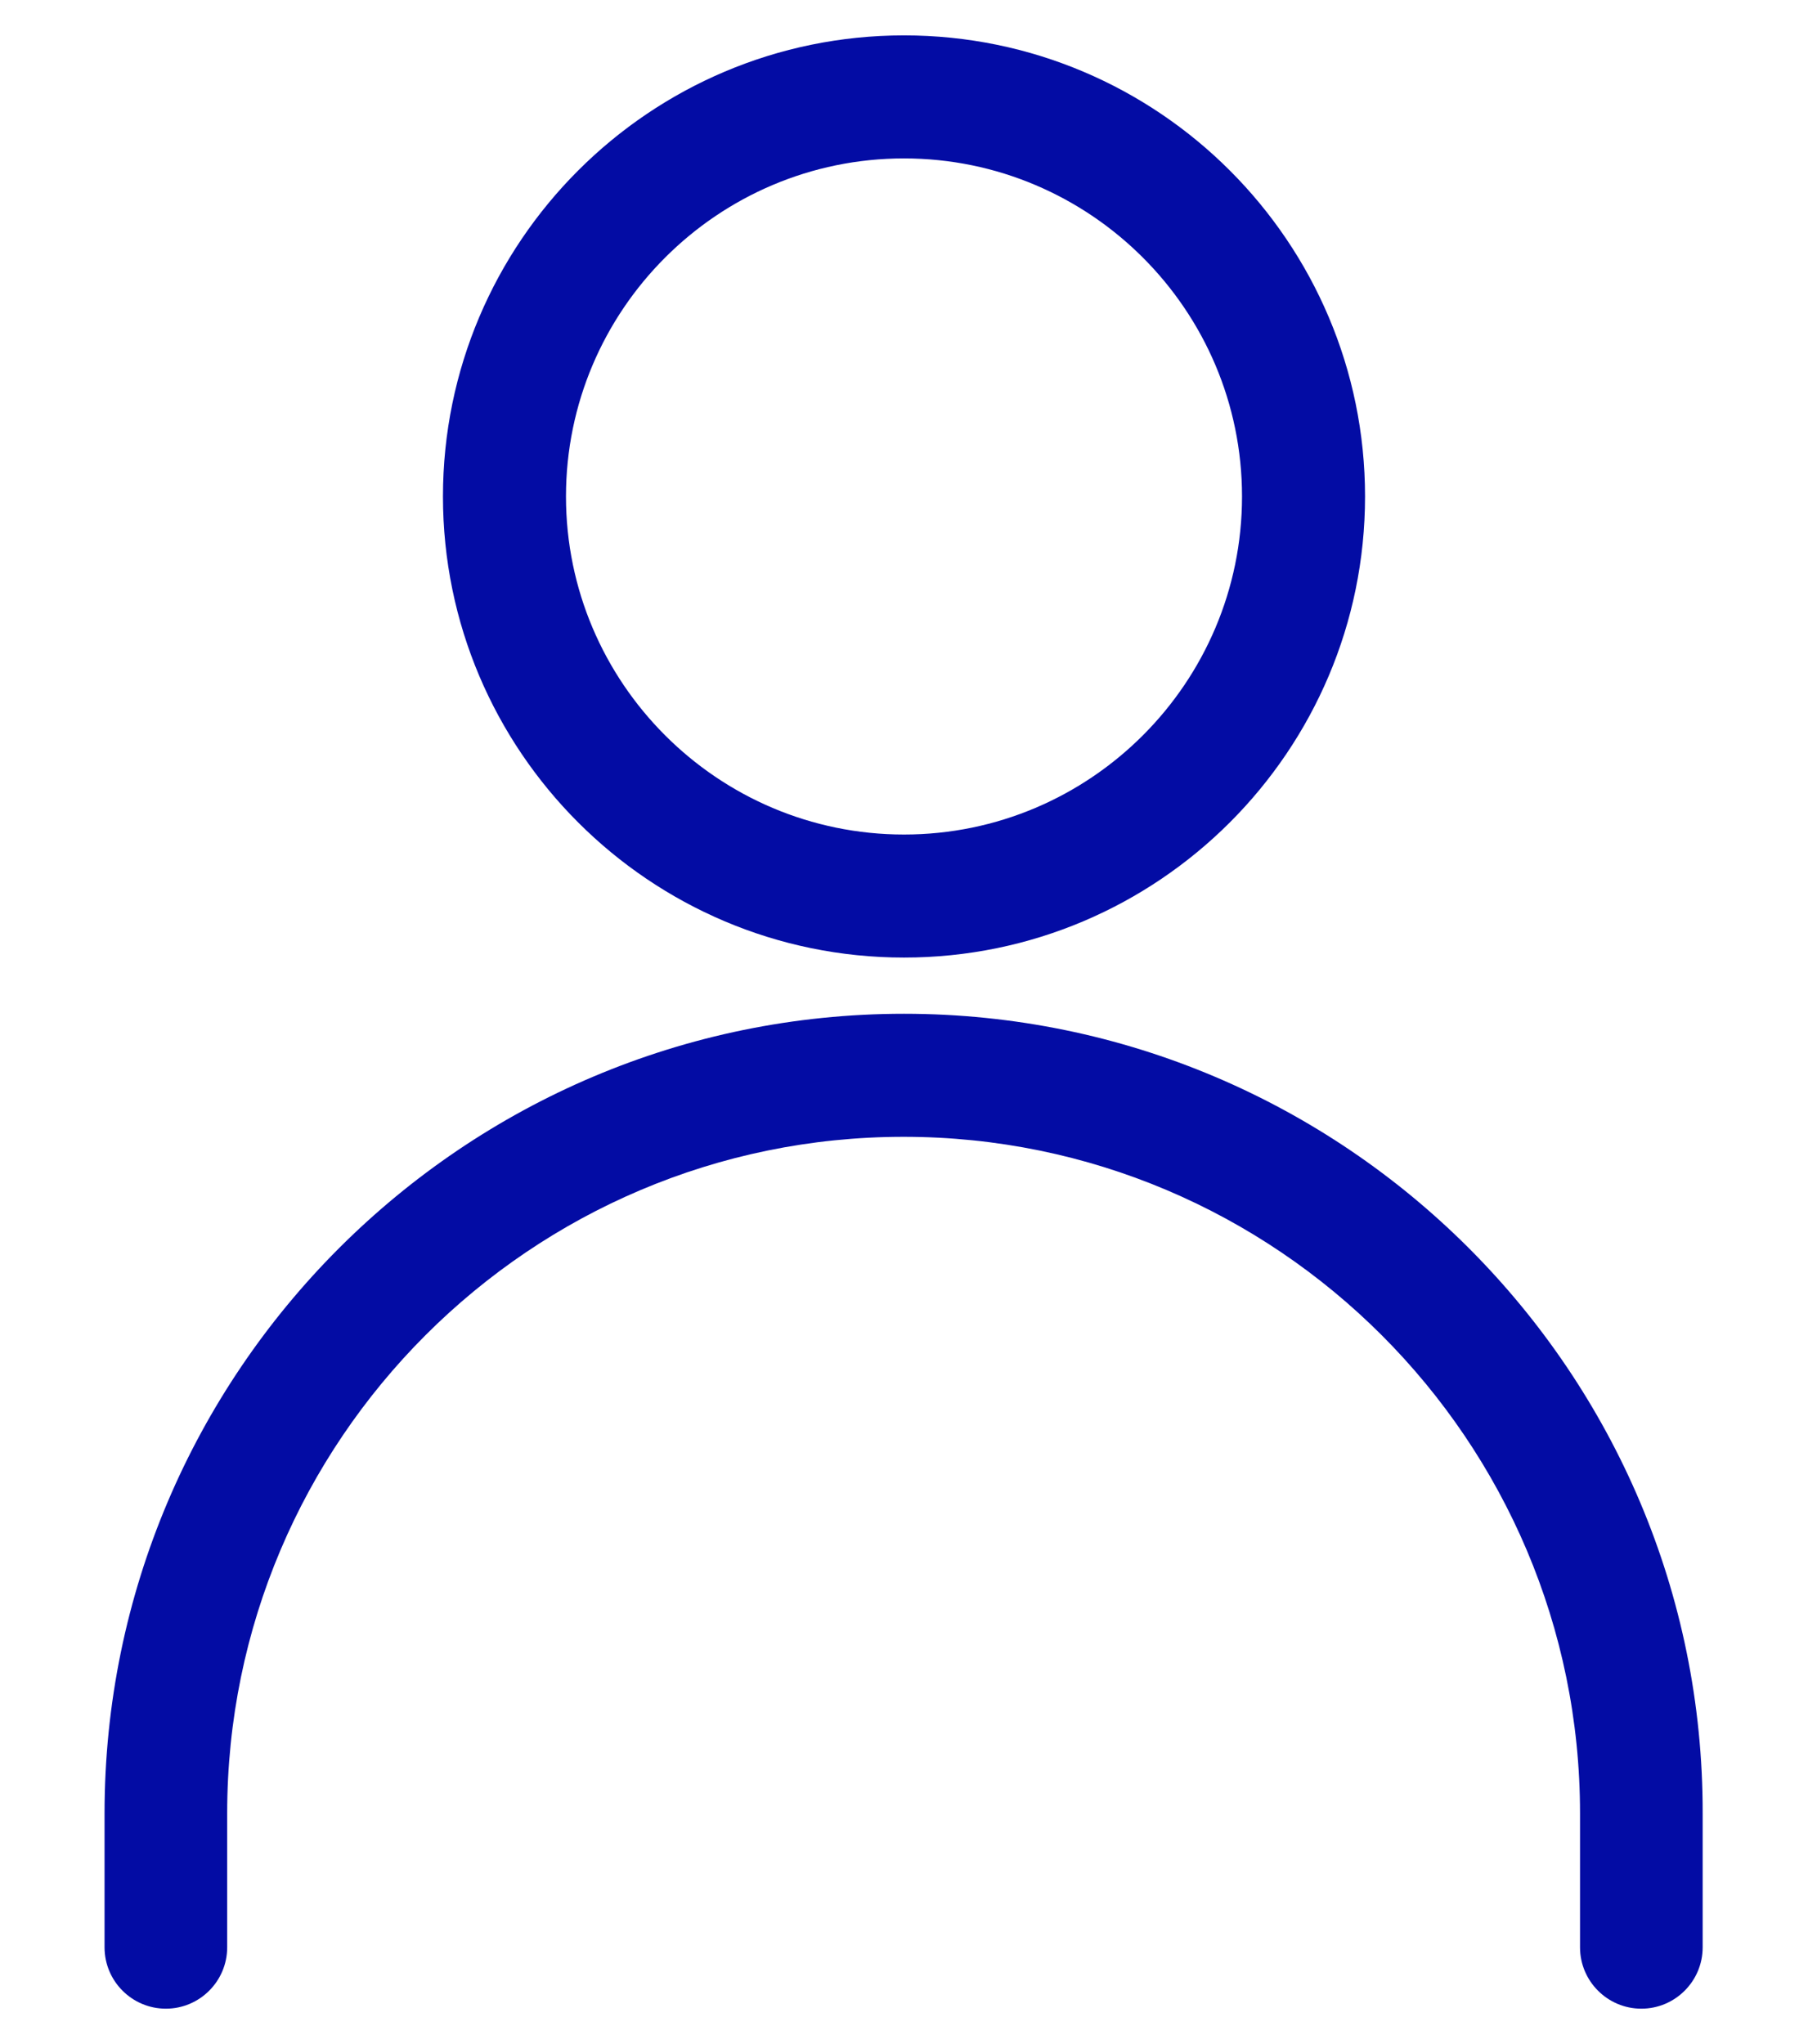
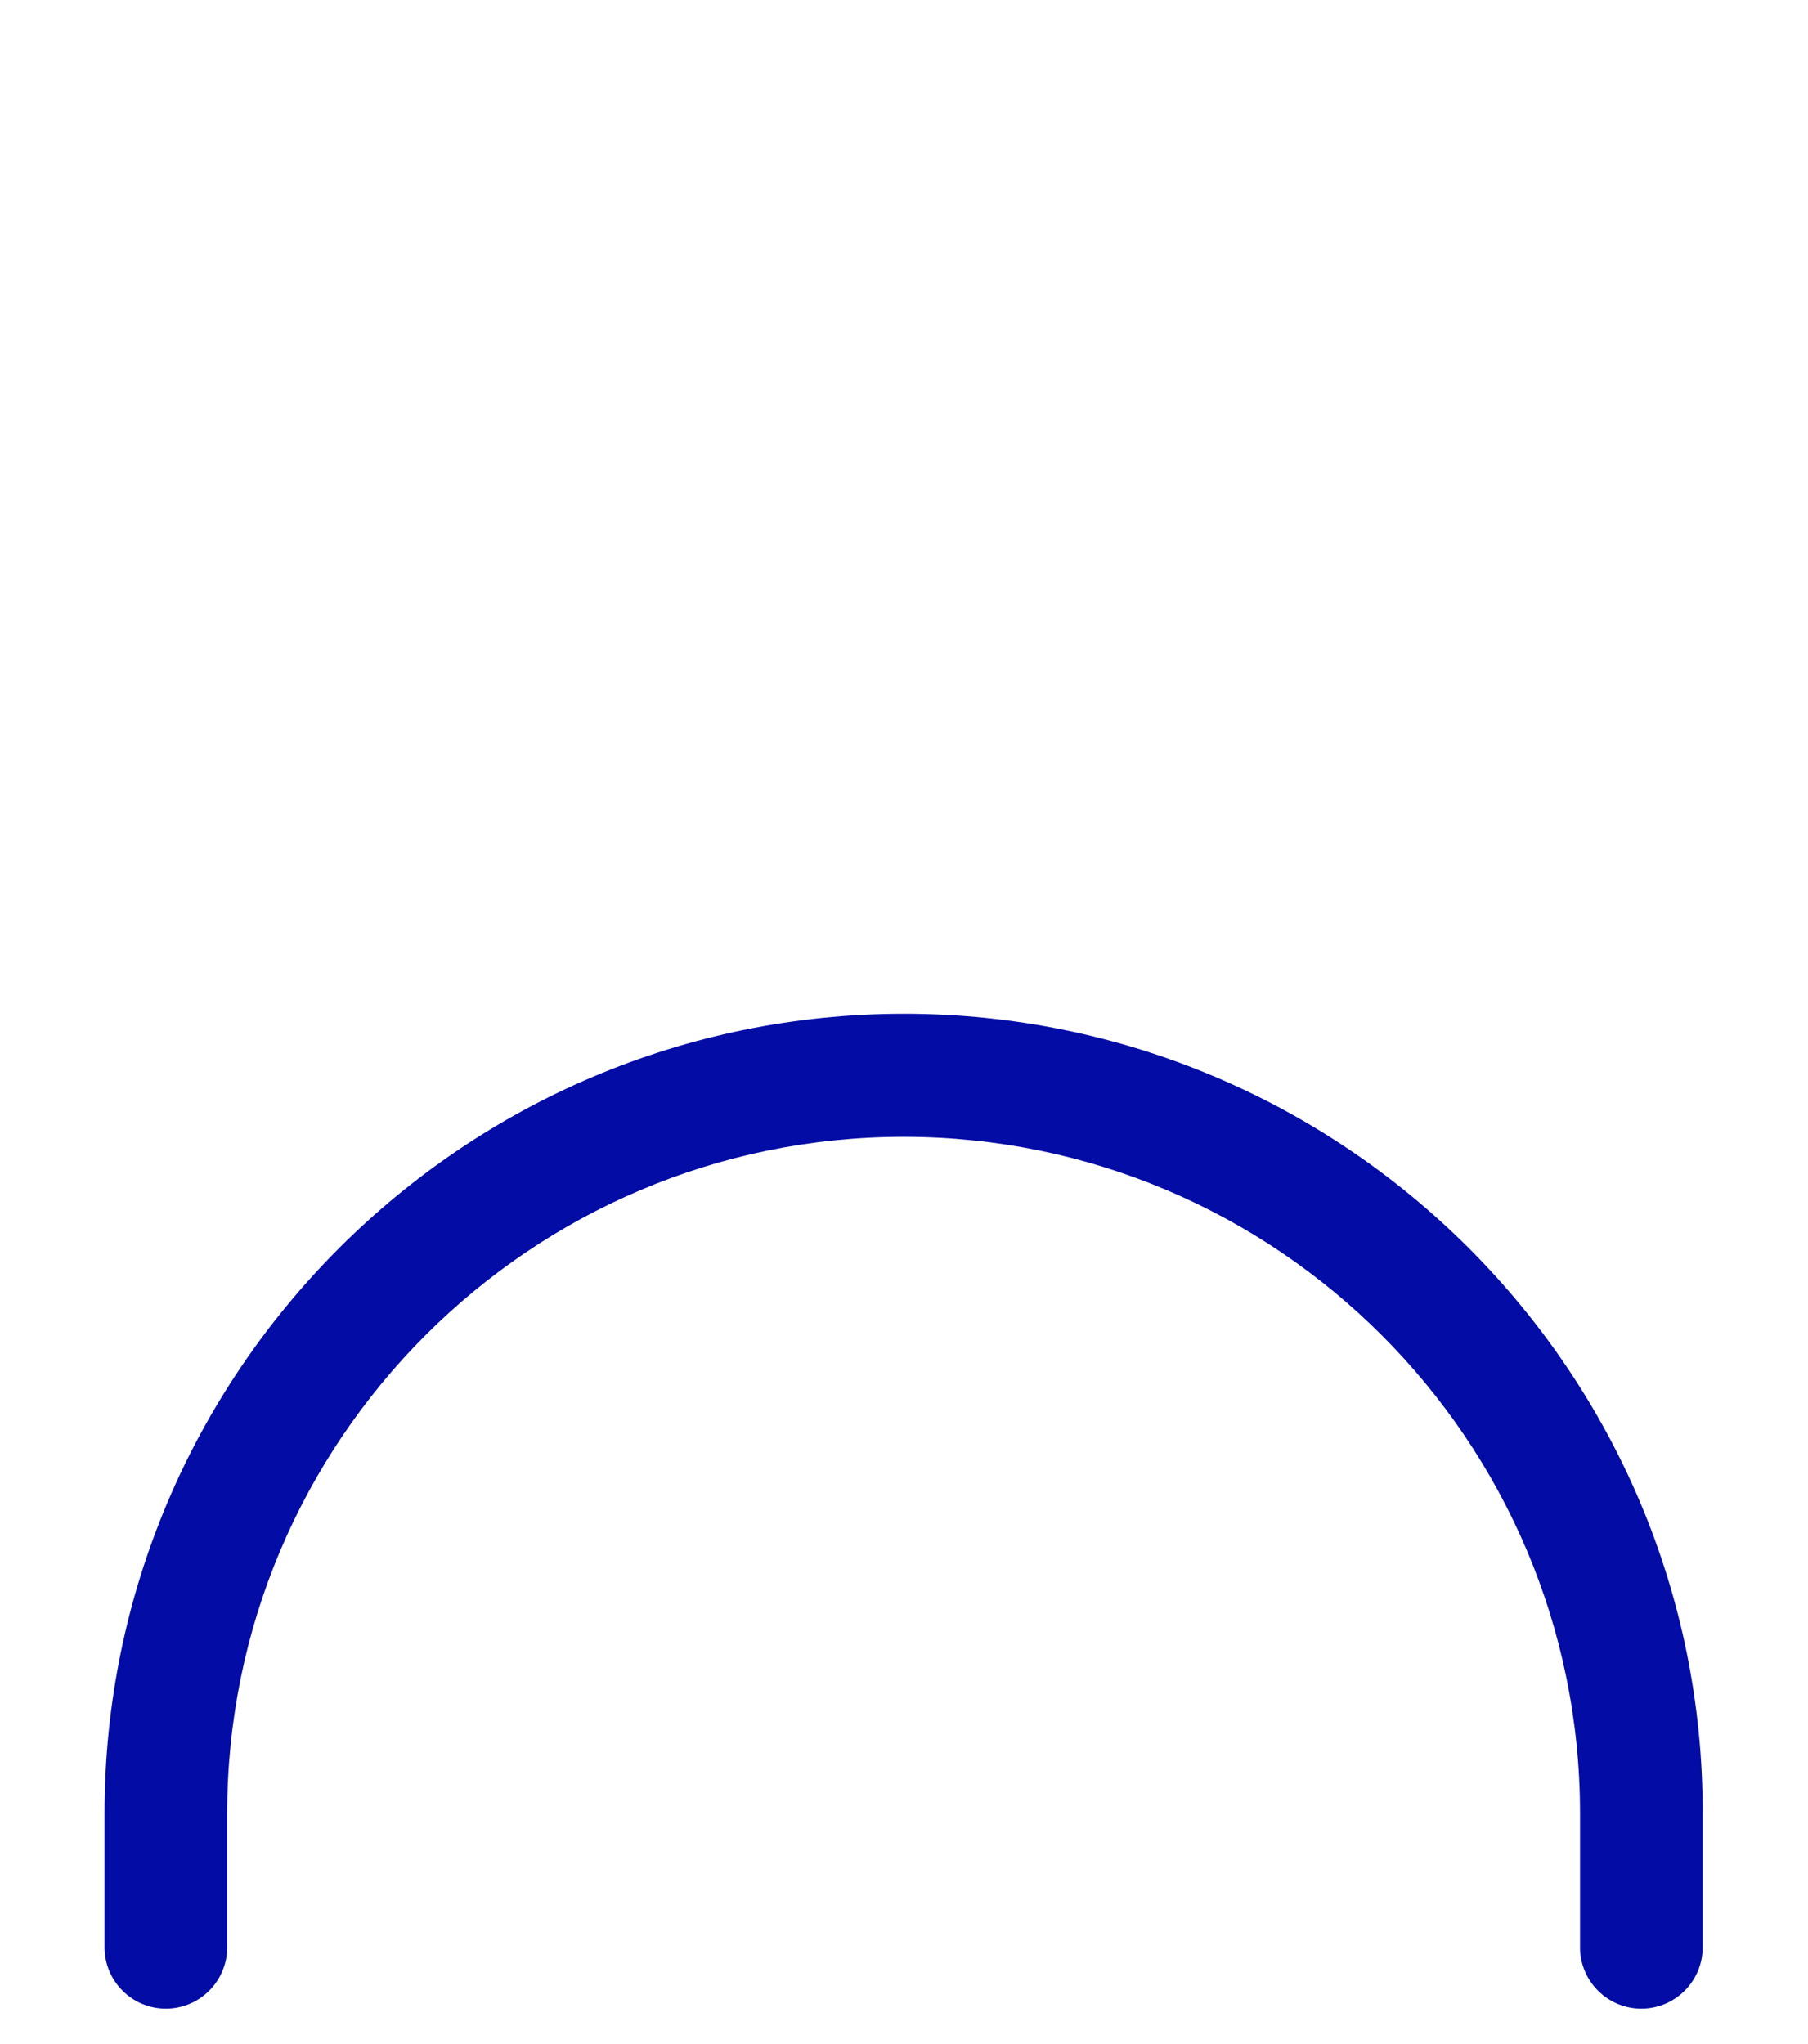
<svg xmlns="http://www.w3.org/2000/svg" version="1.1" x="0px" y="0px" viewBox="0 0 46 52" style="enable-background:new 0 0 46 52;" xml:space="preserve">
  <style type="text/css">
	.st0{fill:#F0F0F0;}
	.st1{fill:#6FE0B6;}
	.st2{fill:#030CA4;}
	.st3{clip-path:url(#SVGID_4_);}
	.st4{fill:none;stroke:#030CA4;stroke-miterlimit:10;}
	.st5{fill:#FFFFFF;stroke:#030CA4;stroke-miterlimit:10;}
	.st6{clip-path:url(#SVGID_6_);}
	.st7{clip-path:url(#SVGID_24_);}
	.st8{clip-path:url(#SVGID_26_);}
	.st9{clip-path:url(#SVGID_28_);}
	.st10{clip-path:url(#SVGID_30_);}
	.st11{clip-path:url(#SVGID_32_);}
	.st12{clip-path:url(#SVGID_34_);}
	.st13{fill:none;}
	.st14{fill:none;stroke:#FFFFFF;stroke-miterlimit:10;}
	.st15{fill:#030CA4;stroke:#FFFFFF;stroke-width:0.93;stroke-miterlimit:10;}
	.st16{fill:#FFFFFF;}
	.st17{fill:#2DACE0;}
	.st18{clip-path:url(#SVGID_36_);}
	.st19{clip-path:url(#SVGID_38_);}
	.st20{fill:#030CA4;stroke:#FFFFFF;stroke-miterlimit:10;}
	.st21{fill:none;stroke:#FFFFFF;stroke-width:0.5;stroke-miterlimit:10;}
	.st22{fill:#6FE0B6;stroke:#030CA4;stroke-miterlimit:10;}
	.st23{fill-rule:evenodd;clip-rule:evenodd;fill:#6FE0B6;}
	.st24{fill:none;stroke:#6FE0B6;stroke-width:0.5;stroke-miterlimit:10;}
	.st25{fill:none;stroke:#030CA4;stroke-linecap:round;stroke-linejoin:round;}
	.st26{fill:none;stroke:#030CA4;stroke-linecap:round;stroke-linejoin:round;stroke-dasharray:0.25,4.004;}
	.st27{opacity:0.15;fill:#030CA4;stroke:#030CA4;stroke-width:2;stroke-miterlimit:10;}
	.st28{opacity:0.05;fill:#030CA4;stroke:#030CA4;stroke-width:2;stroke-miterlimit:10;}
	.st29{fill:none;stroke:#030CA4;stroke-width:2;stroke-miterlimit:10;}
	.st30{opacity:0.05;fill:none;stroke:#030CA4;stroke-width:2;stroke-miterlimit:10;}
	.st31{opacity:0;}
	.st32{clip-path:url(#SVGID_44_);}
	.st33{clip-path:url(#SVGID_46_);}
	.st34{clip-path:url(#SVGID_48_);}
	.st35{clip-path:url(#SVGID_50_);}
	.st36{clip-path:url(#SVGID_52_);}
	.st37{clip-path:url(#SVGID_54_);}
	.st38{clip-path:url(#SVGID_58_);}
	.st39{fill:#FFFFFF;fill-opacity:0.5;}
	.st40{opacity:0.3;}
	.st41{clip-path:url(#SVGID_62_);}
	.st42{clip-path:url(#SVGID_66_);}
	.st43{clip-path:url(#SVGID_68_);}
	.st44{clip-path:url(#SVGID_70_);}
	.st45{clip-path:url(#SVGID_72_);}
	.st46{fill:none;stroke:#030CA4;stroke-width:7;stroke-miterlimit:10;}
	.st47{fill:#808080;}
	.st48{fill:#030CA4;stroke:#FFFFFF;stroke-width:3;stroke-miterlimit:10;}
	.st49{fill:none;stroke:#FFFFFF;stroke-width:2;stroke-linejoin:bevel;stroke-miterlimit:10;}
	.st50{opacity:0.5;fill:#FFFFFF;}
	.st51{clip-path:url(#SVGID_74_);}
	.st52{clip-path:url(#SVGID_76_);}
	.st53{clip-path:url(#SVGID_78_);}
	.st54{clip-path:url(#SVGID_80_);}
	.st55{clip-path:url(#SVGID_82_);}
	.st56{clip-path:url(#SVGID_84_);}
	.st57{clip-path:url(#SVGID_86_);}
	.st58{clip-path:url(#SVGID_88_);}
	.st59{clip-path:url(#SVGID_90_);}
	.st60{clip-path:url(#SVGID_92_);}
	.st61{clip-path:url(#SVGID_94_);}
	.st62{clip-path:url(#SVGID_96_);}
	.st63{clip-path:url(#SVGID_98_);}
	.st64{clip-path:url(#SVGID_100_);}
	.st65{clip-path:url(#SVGID_102_);}
	.st66{clip-path:url(#SVGID_104_);}
	.st67{clip-path:url(#SVGID_106_);}
	.st68{clip-path:url(#SVGID_108_);}
	.st69{clip-path:url(#SVGID_110_);}
	.st70{clip-path:url(#SVGID_114_);}
	.st71{clip-path:url(#SVGID_118_);}
	.st72{clip-path:url(#SVGID_120_);}
	.st73{fill:none;stroke:#000000;stroke-miterlimit:10;}
	.st74{clip-path:url(#SVGID_122_);}
	.st75{clip-path:url(#SVGID_124_);}
	.st76{clip-path:url(#SVGID_126_);}
	.st77{clip-path:url(#SVGID_128_);}
	.st78{clip-path:url(#SVGID_130_);}
	.st79{clip-path:url(#SVGID_132_);}
	.st80{fill:none;stroke:#808080;stroke-width:0.5;stroke-miterlimit:10;}
	.st81{clip-path:url(#SVGID_142_);}
	.st82{clip-path:url(#SVGID_144_);}
	.st83{clip-path:url(#SVGID_146_);}
	.st84{fill:#E4E4E4;}
	.st85{clip-path:url(#SVGID_152_);}
	.st86{clip-path:url(#SVGID_154_);}
	.st87{clip-path:url(#SVGID_156_);}
	.st88{clip-path:url(#SVGID_166_);}
	.st89{clip-path:url(#SVGID_168_);}
	.st90{clip-path:url(#SVGID_170_);}
	.st91{clip-path:url(#SVGID_176_);}
	.st92{clip-path:url(#SVGID_178_);}
	.st93{clip-path:url(#SVGID_180_);}
	.st94{clip-path:url(#SVGID_182_);}
	.st95{clip-path:url(#SVGID_184_);}
	.st96{opacity:0.6;fill:#FFFFFF;stroke:#FFFFFF;stroke-width:6;stroke-miterlimit:10;}
	.st97{clip-path:url(#SVGID_186_);}
	.st98{clip-path:url(#SVGID_188_);}
	.st99{clip-path:url(#SVGID_190_);}
	.st100{clip-path:url(#SVGID_192_);}
	.st101{clip-path:url(#SVGID_194_);}
	.st102{clip-path:url(#SVGID_196_);}
	.st103{clip-path:url(#SVGID_198_);}
	.st104{clip-path:url(#SVGID_200_);}
	.st105{clip-path:url(#SVGID_202_);}
	.st106{opacity:0.4;}
	.st107{clip-path:url(#SVGID_204_);}
	.st108{clip-path:url(#SVGID_206_);fill:#FFFFFF;stroke:#FFFFFF;stroke-width:6;stroke-miterlimit:10;}
	.st109{clip-path:url(#SVGID_208_);}
	.st110{clip-path:url(#SVGID_210_);}
	.st111{clip-path:url(#SVGID_212_);}
	.st112{clip-path:url(#SVGID_214_);}
	.st113{clip-path:url(#SVGID_216_);}
	.st114{clip-path:url(#SVGID_218_);}
	.st115{clip-path:url(#SVGID_220_);}
	.st116{clip-path:url(#SVGID_222_);}
	.st117{clip-path:url(#SVGID_224_);}
	.st118{clip-path:url(#SVGID_226_);}
	.st119{clip-path:url(#SVGID_228_);}
	.st120{clip-path:url(#SVGID_230_);}
	.st121{clip-path:url(#SVGID_232_);}
	.st122{clip-path:url(#SVGID_234_);fill:#FFFFFF;stroke:#FFFFFF;stroke-width:6;stroke-miterlimit:10;}
	.st123{clip-path:url(#SVGID_236_);}
	.st124{clip-path:url(#SVGID_238_);}
	.st125{clip-path:url(#SVGID_240_);}
	.st126{clip-path:url(#SVGID_242_);}
	.st127{clip-path:url(#SVGID_244_);}
	.st128{clip-path:url(#SVGID_246_);}
	.st129{clip-path:url(#SVGID_248_);}
	.st130{clip-path:url(#SVGID_250_);}
	.st131{clip-path:url(#SVGID_252_);}
	.st132{clip-path:url(#SVGID_254_);}
	.st133{clip-path:url(#SVGID_256_);}
	.st134{clip-path:url(#SVGID_258_);}
	.st135{clip-path:url(#SVGID_260_);}
	.st136{clip-path:url(#SVGID_262_);fill:#FFFFFF;stroke:#FFFFFF;stroke-width:6;stroke-miterlimit:10;}
	.st137{clip-path:url(#SVGID_264_);}
	.st138{clip-path:url(#SVGID_268_);}
	.st139{clip-path:url(#SVGID_272_);}
	.st140{clip-path:url(#SVGID_274_);}
	.st141{clip-path:url(#SVGID_276_);}
	.st142{clip-path:url(#SVGID_278_);}
	.st143{clip-path:url(#SVGID_280_);}
	.st144{clip-path:url(#SVGID_282_);}
	.st145{clip-path:url(#SVGID_284_);}
	.st146{clip-path:url(#SVGID_286_);}
	.st147{clip-path:url(#SVGID_288_);}
	.st148{clip-path:url(#SVGID_290_);}
	.st149{clip-path:url(#SVGID_292_);}
	.st150{clip-path:url(#SVGID_294_);}
	.st151{clip-path:url(#SVGID_296_);}
	.st152{clip-path:url(#SVGID_298_);}
	.st153{clip-path:url(#SVGID_300_);}
	.st154{clip-path:url(#SVGID_302_);}
	.st155{clip-path:url(#SVGID_304_);}
	.st156{clip-path:url(#SVGID_306_);}
	.st157{clip-path:url(#SVGID_308_);}
	.st158{clip-path:url(#SVGID_310_);}
	.st159{clip-path:url(#SVGID_312_);}
	.st160{clip-path:url(#SVGID_314_);}
	.st161{clip-path:url(#SVGID_316_);}
	.st162{clip-path:url(#SVGID_318_);}
	.st163{clip-path:url(#SVGID_322_);}
	.st164{clip-path:url(#SVGID_324_);}
	.st165{clip-path:url(#SVGID_326_);}
	.st166{clip-path:url(#SVGID_328_);}
	.st167{clip-path:url(#SVGID_330_);}
	.st168{clip-path:url(#SVGID_332_);}
	.st169{clip-path:url(#SVGID_336_);}
	.st170{clip-path:url(#SVGID_340_);}
	.st171{clip-path:url(#SVGID_342_);}
	.st172{clip-path:url(#SVGID_344_);}
	.st173{clip-path:url(#SVGID_346_);}
	.st174{clip-path:url(#SVGID_348_);}
	.st175{clip-path:url(#SVGID_350_);}
	.st176{clip-path:url(#SVGID_352_);}
	.st177{clip-path:url(#SVGID_354_);}
	.st178{clip-path:url(#SVGID_356_);}
	.st179{clip-path:url(#SVGID_358_);}
	.st180{clip-path:url(#SVGID_360_);fill:#FFFFFF;stroke:#FFFFFF;stroke-width:6;stroke-miterlimit:10;}
	.st181{clip-path:url(#SVGID_362_);}
	.st182{clip-path:url(#SVGID_364_);}
	.st183{clip-path:url(#SVGID_366_);}
	.st184{clip-path:url(#SVGID_368_);}
	.st185{opacity:0.7;}
	.st186{fill:none;stroke:#000000;stroke-width:2;stroke-miterlimit:10;}
	.st187{clip-path:url(#SVGID_370_);}
	.st188{clip-path:url(#SVGID_372_);}
	.st189{clip-path:url(#SVGID_374_);}
	.st190{clip-path:url(#SVGID_376_);}
	.st191{clip-path:url(#SVGID_378_);}
	.st192{fill:#6FE0B6;stroke:#FFFFFF;stroke-miterlimit:10;}
	.st193{fill:#030CA4;stroke:#030CA4;stroke-miterlimit:10;}
	.st194{opacity:0.9;}
	.st195{fill:none;stroke:#808080;stroke-width:0.25;stroke-miterlimit:10;}
	.st196{clip-path:url(#SVGID_380_);}
	.st197{clip-path:url(#SVGID_382_);}
	.st198{clip-path:url(#SVGID_392_);}
	.st199{clip-path:url(#SVGID_394_);}
	.st200{clip-path:url(#SVGID_400_);}
	.st201{clip-path:url(#SVGID_402_);}
	.st202{clip-path:url(#SVGID_404_);}
	.st203{clip-path:url(#SVGID_406_);}
	.st204{clip-path:url(#SVGID_408_);}
	.st205{clip-path:url(#SVGID_426_);}
	.st206{clip-path:url(#SVGID_428_);}
	.st207{clip-path:url(#SVGID_430_);}
	.st208{clip-path:url(#SVGID_432_);}
	.st209{clip-path:url(#SVGID_434_);}
	.st210{clip-path:url(#SVGID_436_);}
	.st211{clip-path:url(#SVGID_438_);}
	.st212{clip-path:url(#SVGID_440_);}
	.st213{clip-path:url(#SVGID_458_);}
	.st214{clip-path:url(#SVGID_460_);}
	.st215{clip-path:url(#SVGID_462_);}
	.st216{clip-path:url(#SVGID_464_);}
	.st217{clip-path:url(#SVGID_466_);}
	.st218{clip-path:url(#SVGID_468_);}
	.st219{fill:none;stroke:#FFFFFF;stroke-width:1.5;stroke-miterlimit:10;}
	.st220{clip-path:url(#SVGID_470_);}
	.st221{fill:#030CA5;}
	.st222{clip-path:url(#SVGID_472_);}
	.st223{clip-path:url(#SVGID_474_);}
	.st224{clip-path:url(#SVGID_476_);}
	.st225{clip-path:url(#SVGID_478_);}
	.st226{clip-path:url(#SVGID_480_);}
	.st227{clip-path:url(#SVGID_482_);}
	.st228{clip-path:url(#SVGID_484_);}
	.st229{clip-path:url(#SVGID_486_);}
	.st230{clip-path:url(#SVGID_488_);}
	.st231{clip-path:url(#SVGID_490_);}
	.st232{clip-path:url(#SVGID_492_);}
	.st233{display:none;}
	.st234{display:inline;}
	.st235{fill:#FFE7E7;}
</style>
  <g id="Capa_1">
    <g>
-       <path class="st2" d="M23,24.36c6.47,0,11.73-5.26,11.73-11.73S29.47,0.9,23,0.9c-6.47,0-11.73,5.26-11.73,11.73    S16.53,24.36,23,24.36z M23,4.03c4.74,0,8.6,3.86,8.6,8.6s-3.86,8.6-8.6,8.6c-4.74,0-8.6-3.86-8.6-8.6S18.26,4.03,23,4.03z" />
      <path class="st2" d="M23,25.79c-11.21,0-20.34,9.12-20.34,20.34v3.41c0,0.86,0.7,1.56,1.56,1.56c0.86,0,1.56-0.7,1.56-1.56v-3.41    c0-9.49,7.72-17.21,17.21-17.21c9.49,0,17.21,7.72,17.21,17.21v3.41c0,0.86,0.7,1.56,1.56,1.56c0.86,0,1.56-0.7,1.56-1.56v-3.41    C43.34,34.91,34.21,25.79,23,25.79z" />
    </g>
  </g>
  <g id="Capa_2" class="st233">
    <g class="st234">
-       <rect x="-53.98" y="-1932" class="st235" width="74.68" height="2049" />
      <rect x="45.6" y="-1932" class="st235" width="74.68" height="2049" />
    </g>
  </g>
</svg>